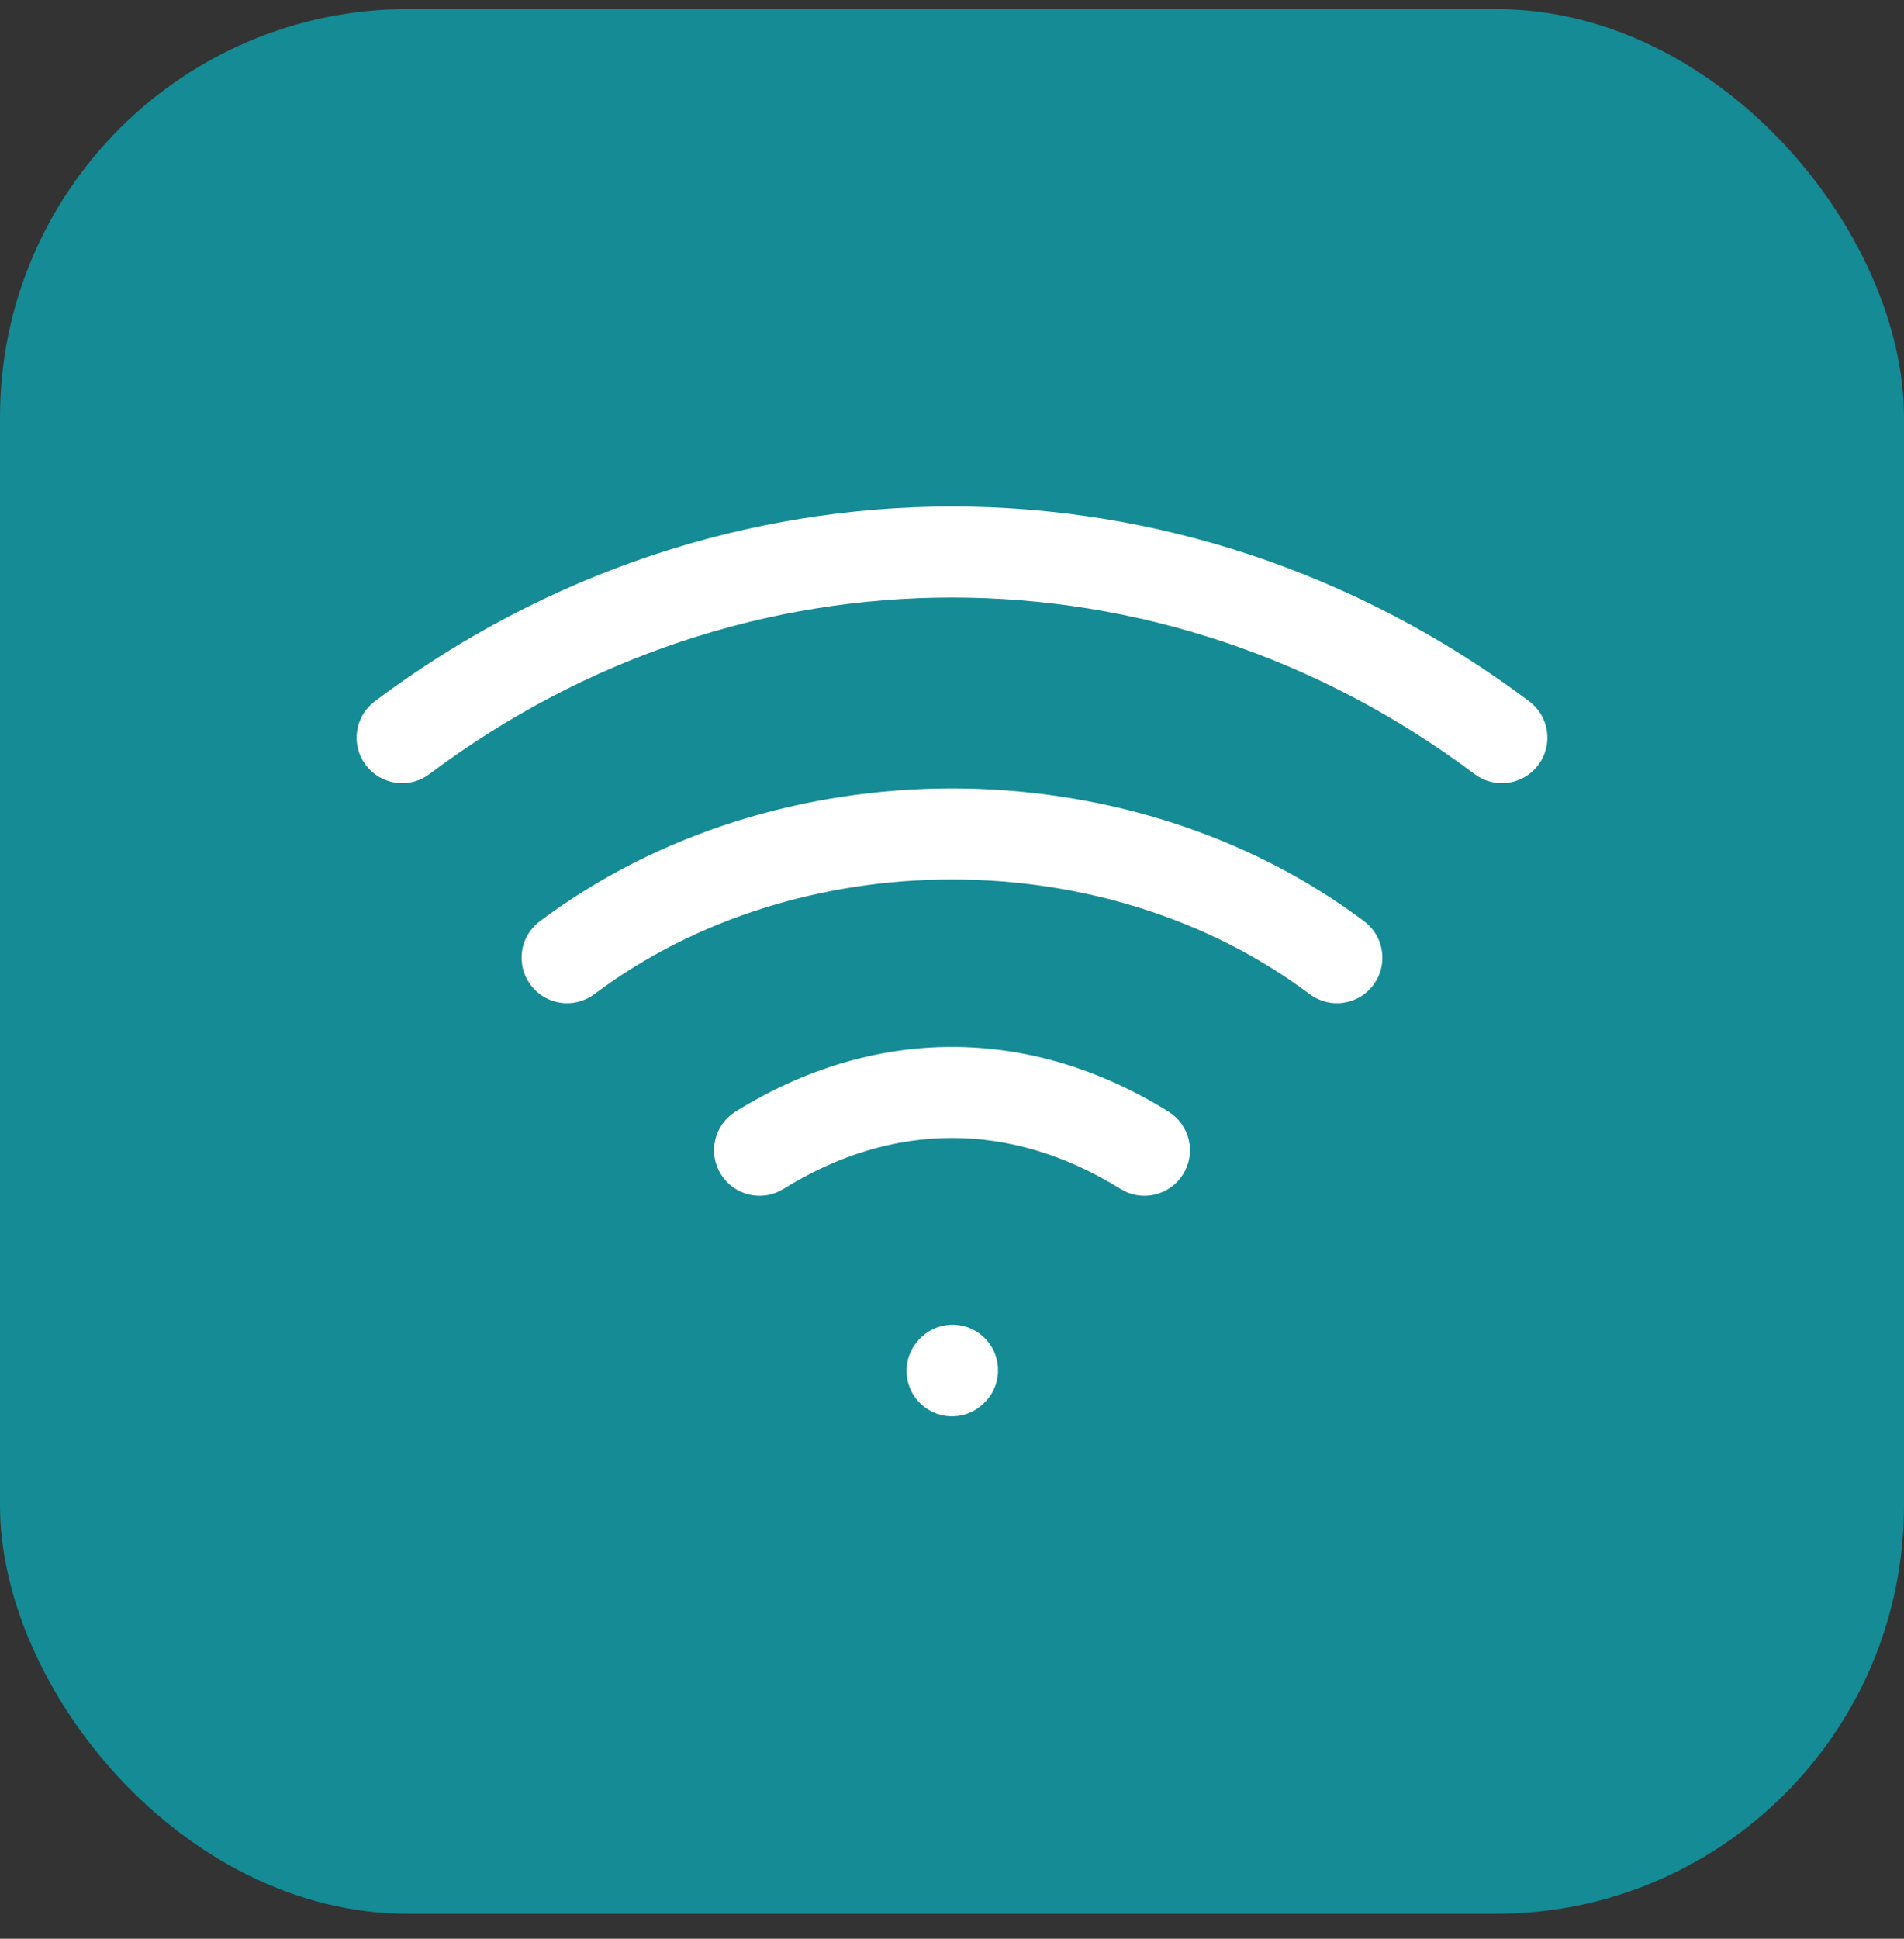
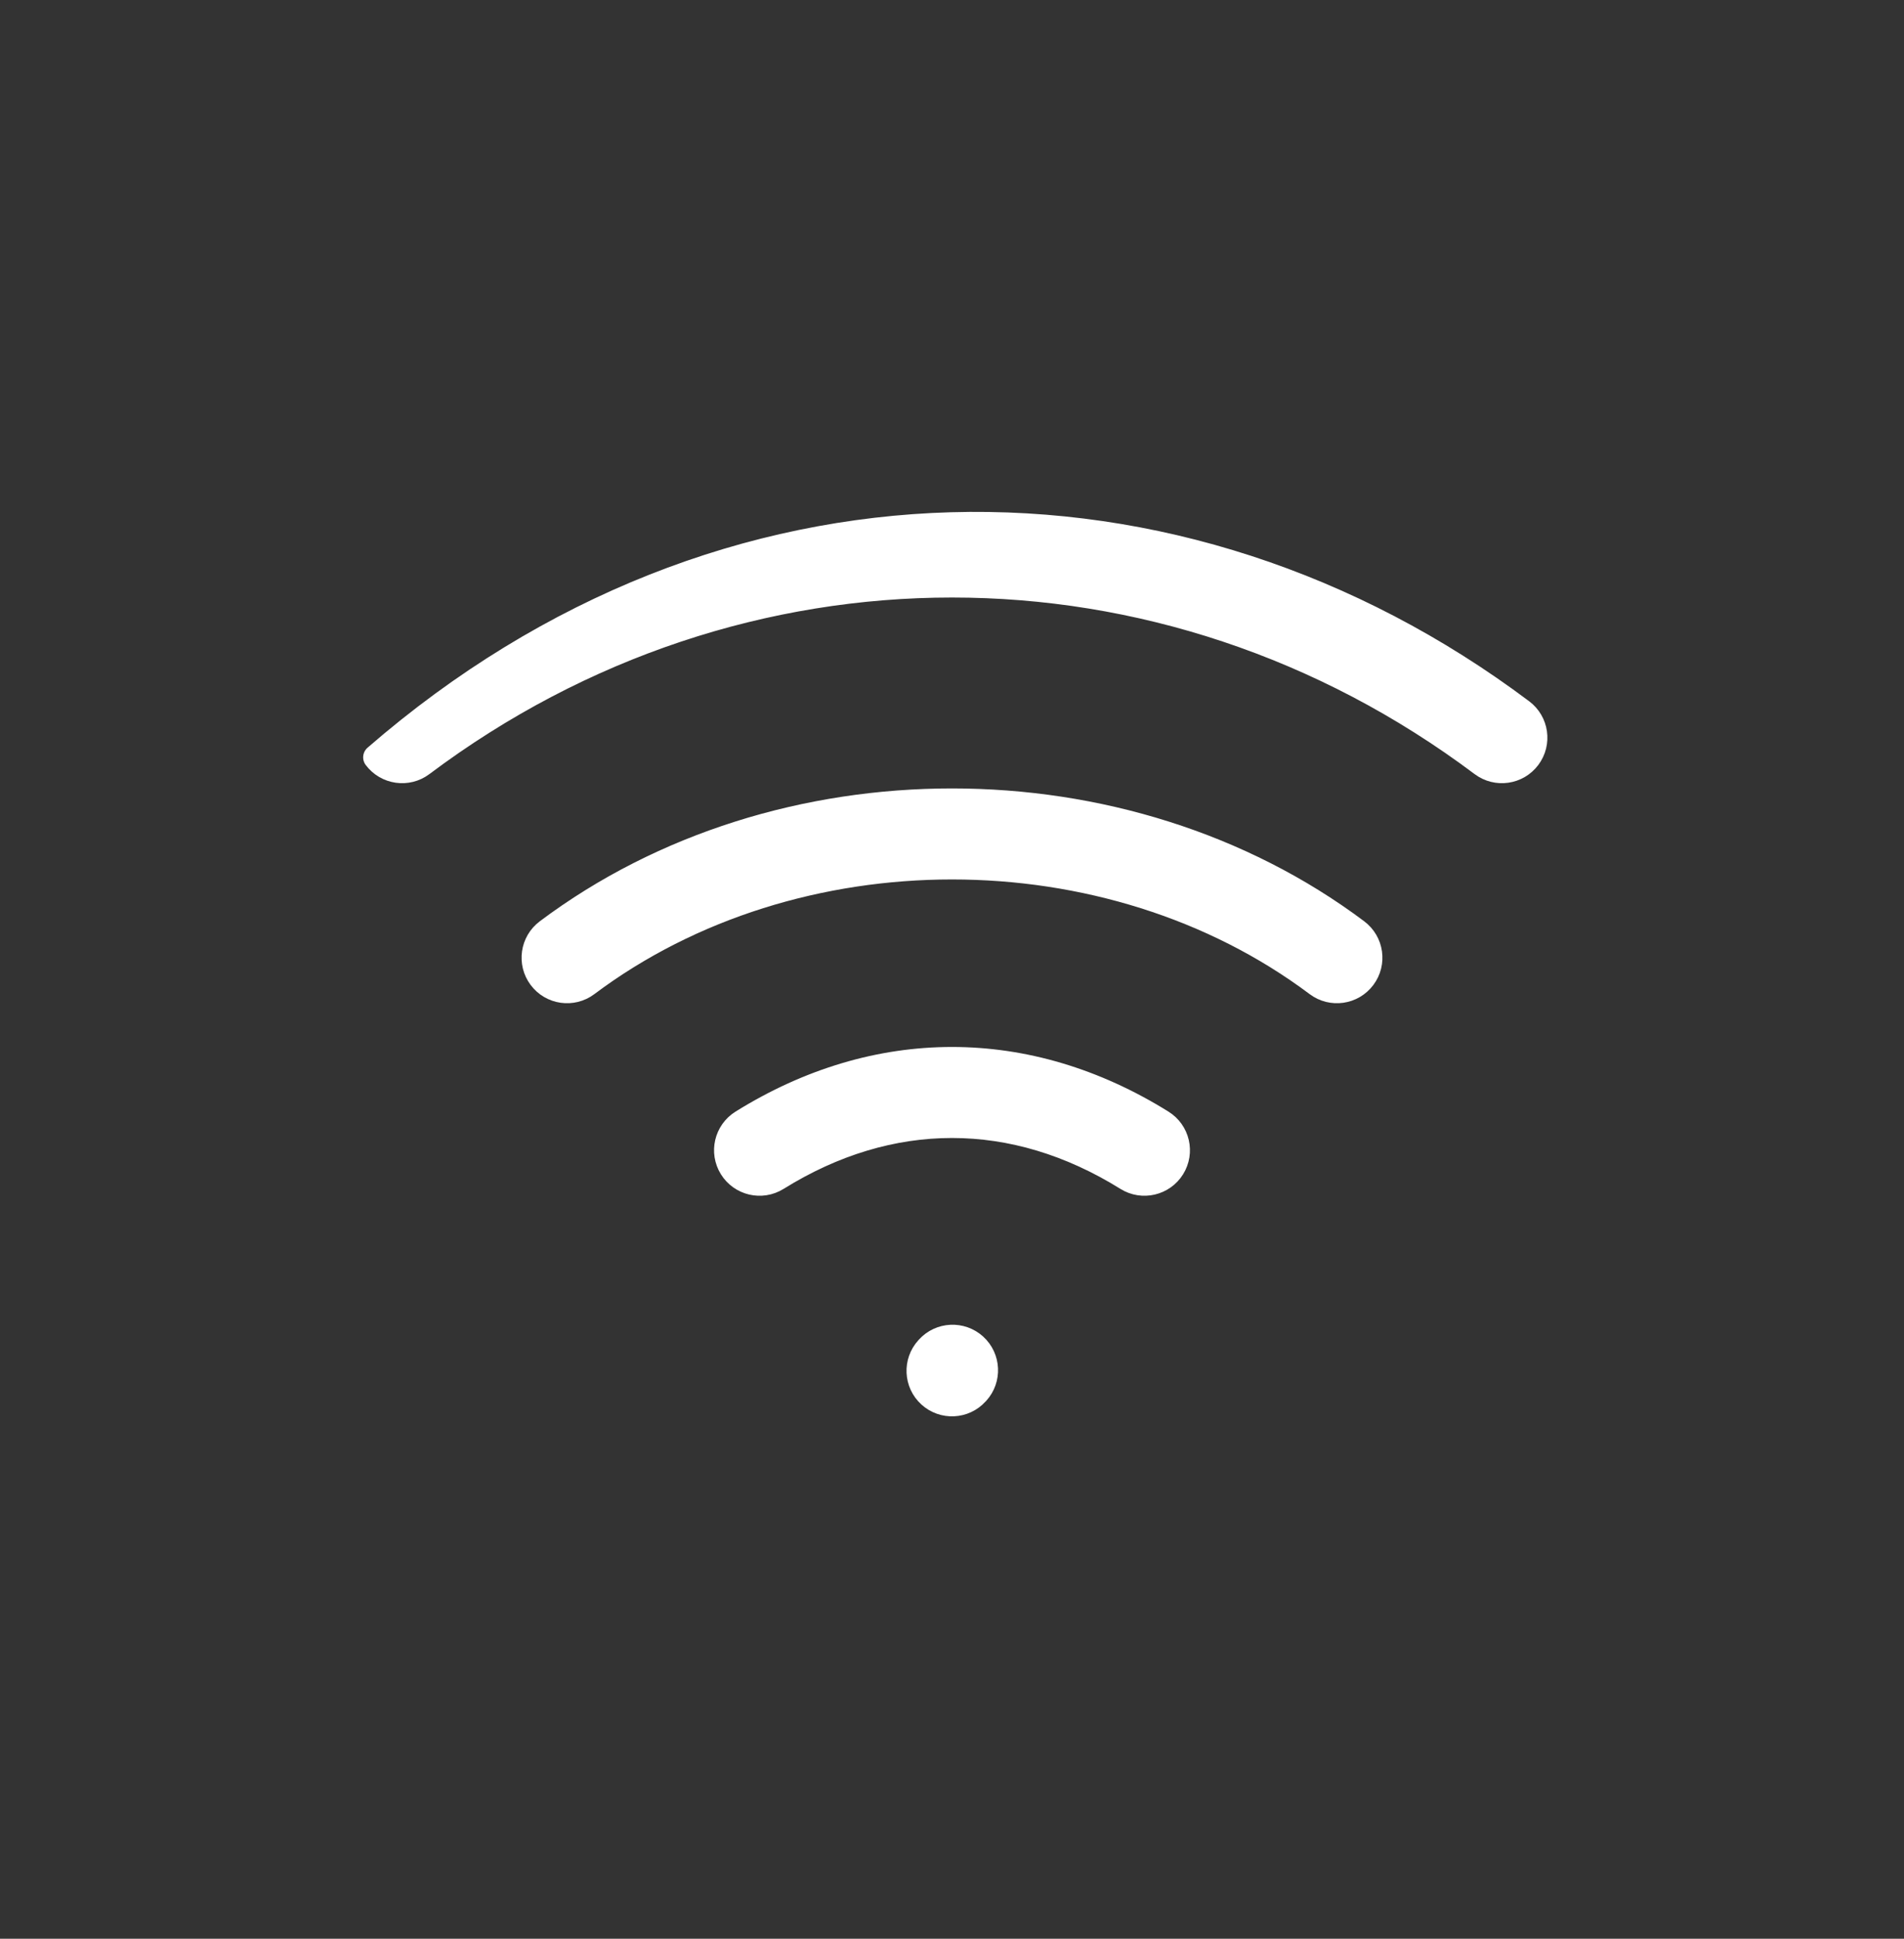
<svg xmlns="http://www.w3.org/2000/svg" width="56" height="57" viewBox="0 0 56 57" fill="none">
  <rect x="0" y="0" width="56" height="57" fill="#333333" stroke="none" />
-   <rect y="0.267" width="56" height="56" rx="12" fill="#148B95" />
-   <path fill-rule="evenodd" clip-rule="evenodd" d="M43.596 22.459C34.234 15.437 21.766 15.437 12.404 22.459C11.979 22.778 11.375 22.691 11.056 22.266C10.737 21.84 10.823 21.237 11.249 20.918C21.295 13.383 34.705 13.383 44.751 20.918C45.177 21.237 45.263 21.84 44.944 22.266C44.625 22.691 44.021 22.778 43.596 22.459ZM38.744 28.928C32.617 24.333 23.383 24.333 17.256 28.928C16.831 29.247 16.227 29.161 15.908 28.735C15.589 28.31 15.675 27.706 16.101 27.387C22.913 22.278 33.087 22.278 39.899 27.387C40.325 27.706 40.411 28.31 40.092 28.735C39.773 29.161 39.169 29.247 38.744 28.928ZM33.152 34.636C29.824 32.565 26.176 32.565 22.848 34.636C22.396 34.917 21.803 34.778 21.522 34.327C21.241 33.875 21.379 33.282 21.831 33.001C25.781 30.542 30.219 30.542 34.169 33.001C34.621 33.282 34.759 33.875 34.478 34.327C34.197 34.778 33.603 34.917 33.152 34.636ZM28.664 39.573C29.058 39.931 29.087 40.54 28.729 40.934L28.712 40.951C28.355 41.345 27.746 41.374 27.352 41.016C26.959 40.658 26.93 40.049 27.288 39.656L27.304 39.638C27.661 39.245 28.27 39.216 28.664 39.573Z" fill="white" stroke="white" stroke-width="0.75" stroke-linecap="round" stroke-linejoin="round" />
+   <path fill-rule="evenodd" clip-rule="evenodd" d="M43.596 22.459C34.234 15.437 21.766 15.437 12.404 22.459C11.979 22.778 11.375 22.691 11.056 22.266C21.295 13.383 34.705 13.383 44.751 20.918C45.177 21.237 45.263 21.84 44.944 22.266C44.625 22.691 44.021 22.778 43.596 22.459ZM38.744 28.928C32.617 24.333 23.383 24.333 17.256 28.928C16.831 29.247 16.227 29.161 15.908 28.735C15.589 28.31 15.675 27.706 16.101 27.387C22.913 22.278 33.087 22.278 39.899 27.387C40.325 27.706 40.411 28.31 40.092 28.735C39.773 29.161 39.169 29.247 38.744 28.928ZM33.152 34.636C29.824 32.565 26.176 32.565 22.848 34.636C22.396 34.917 21.803 34.778 21.522 34.327C21.241 33.875 21.379 33.282 21.831 33.001C25.781 30.542 30.219 30.542 34.169 33.001C34.621 33.282 34.759 33.875 34.478 34.327C34.197 34.778 33.603 34.917 33.152 34.636ZM28.664 39.573C29.058 39.931 29.087 40.54 28.729 40.934L28.712 40.951C28.355 41.345 27.746 41.374 27.352 41.016C26.959 40.658 26.93 40.049 27.288 39.656L27.304 39.638C27.661 39.245 28.27 39.216 28.664 39.573Z" fill="white" stroke="white" stroke-width="0.75" stroke-linecap="round" stroke-linejoin="round" />
</svg>